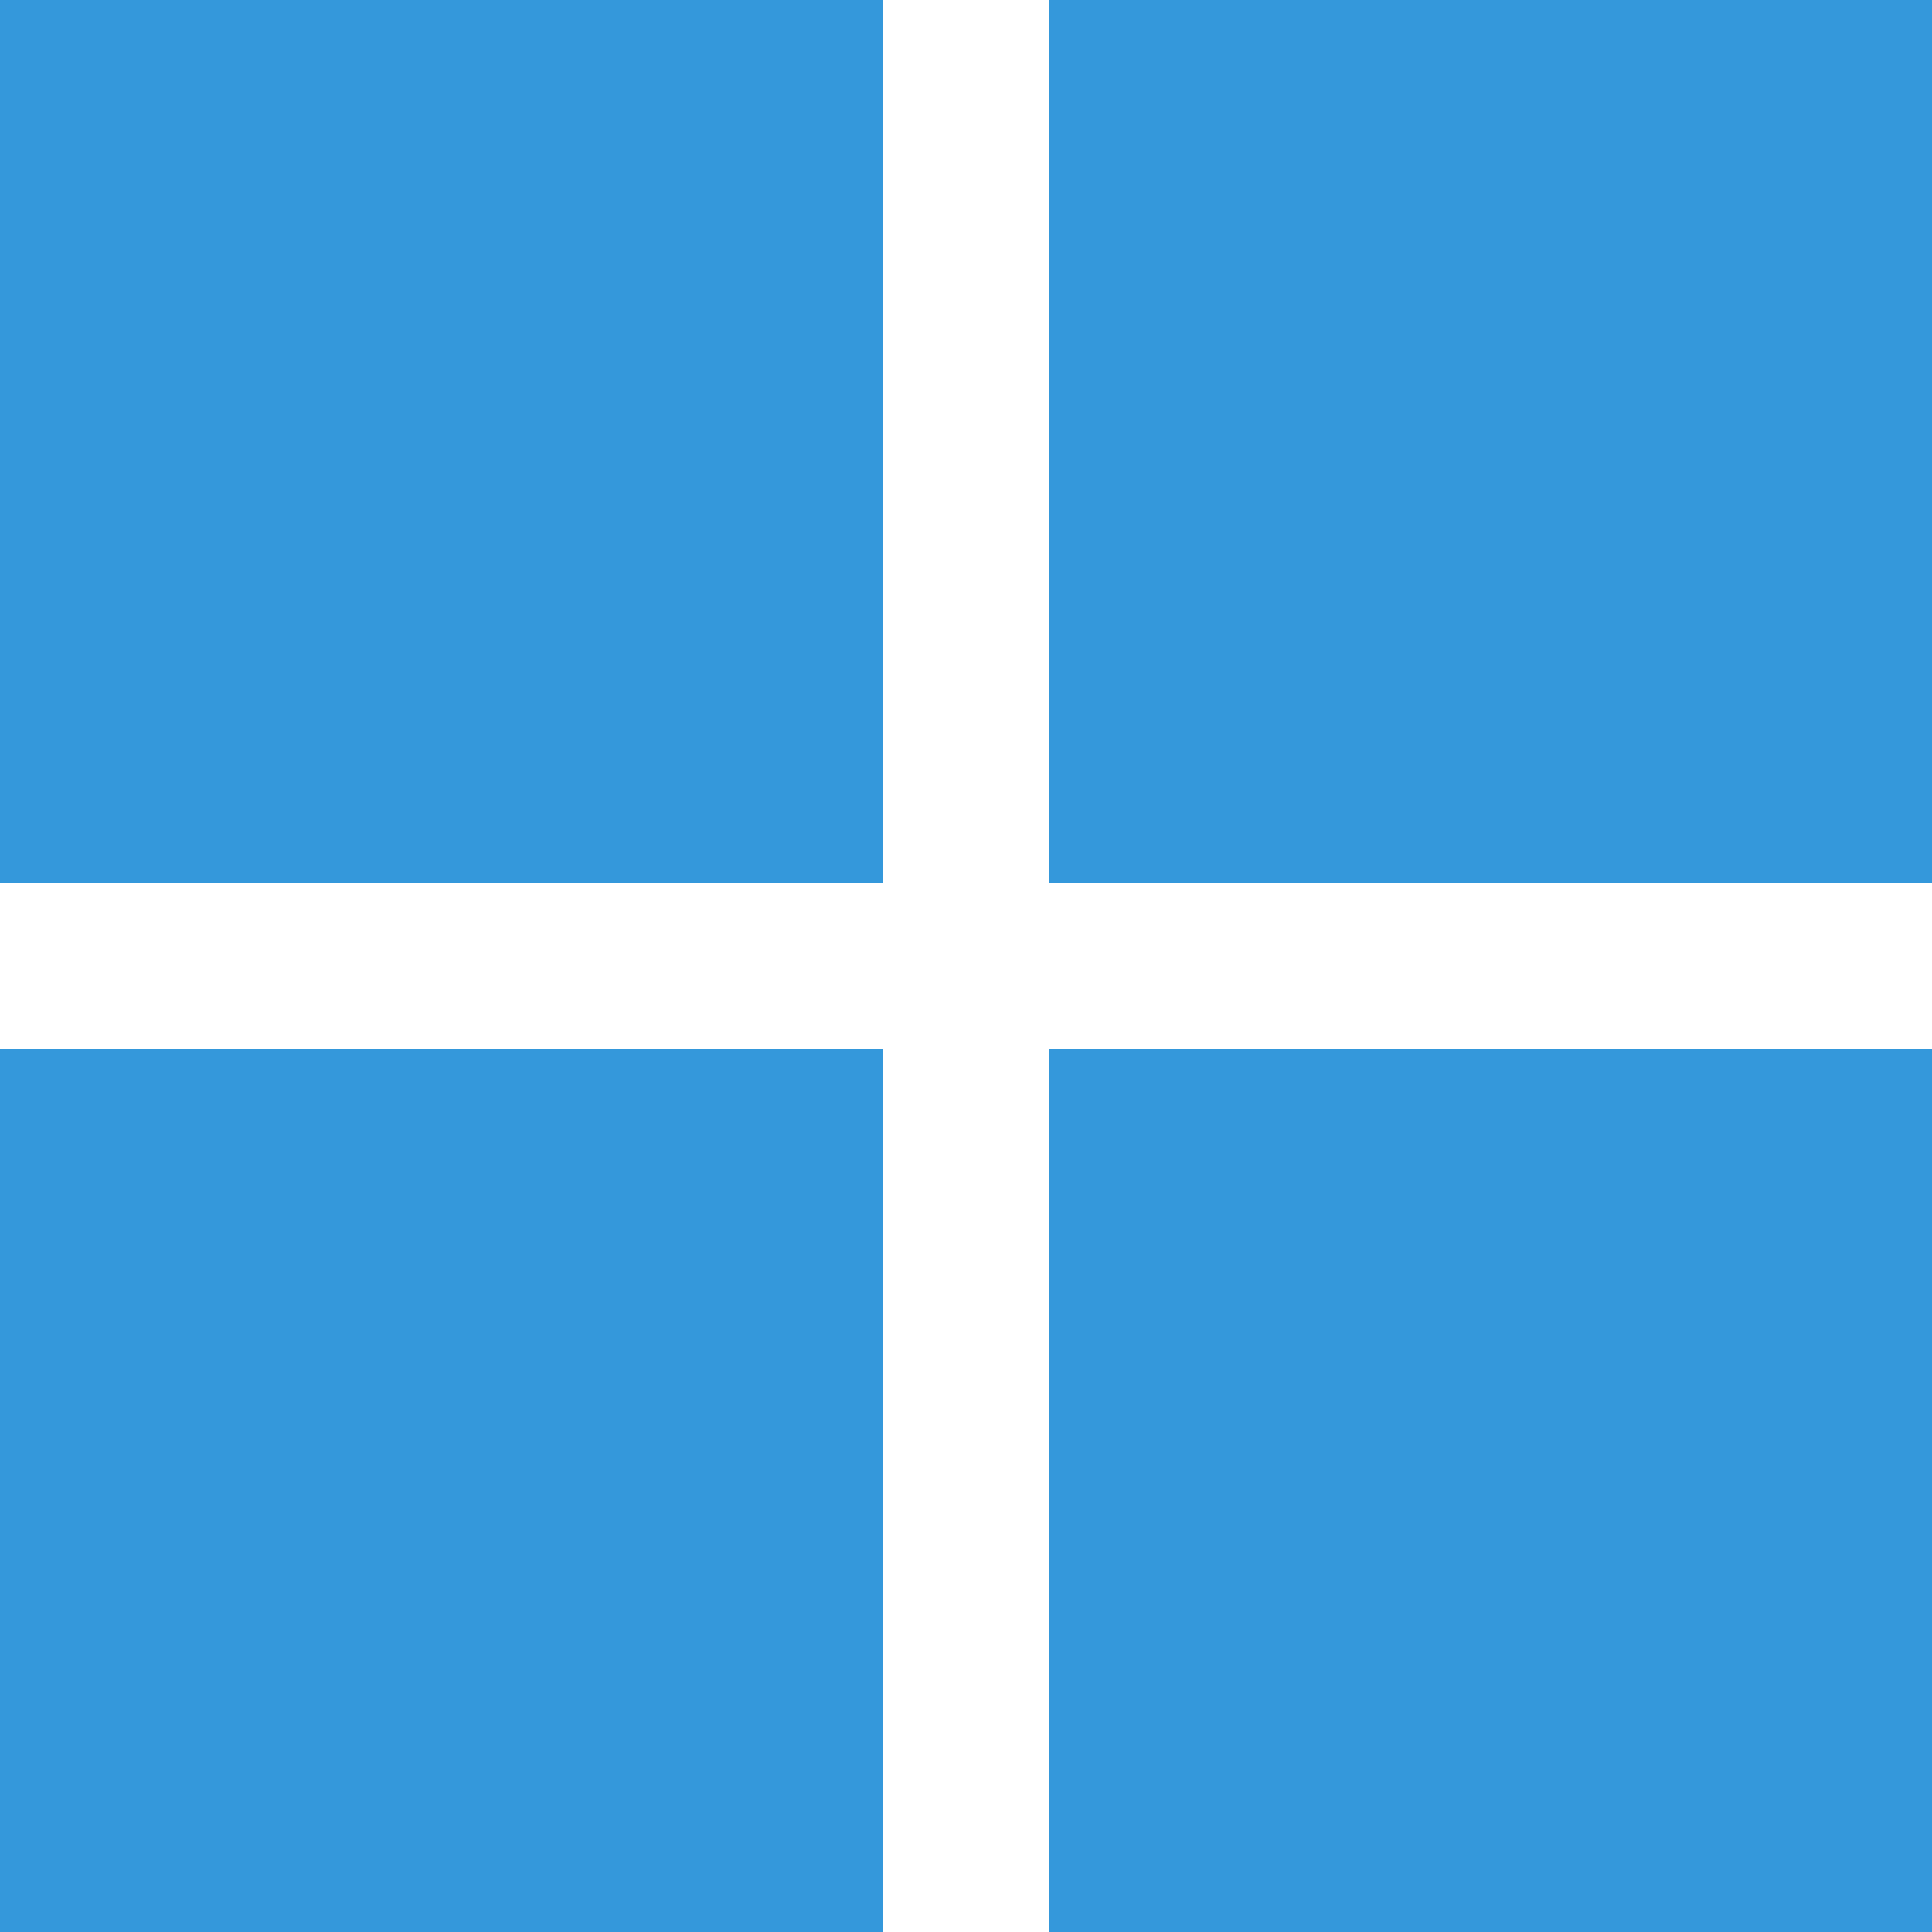
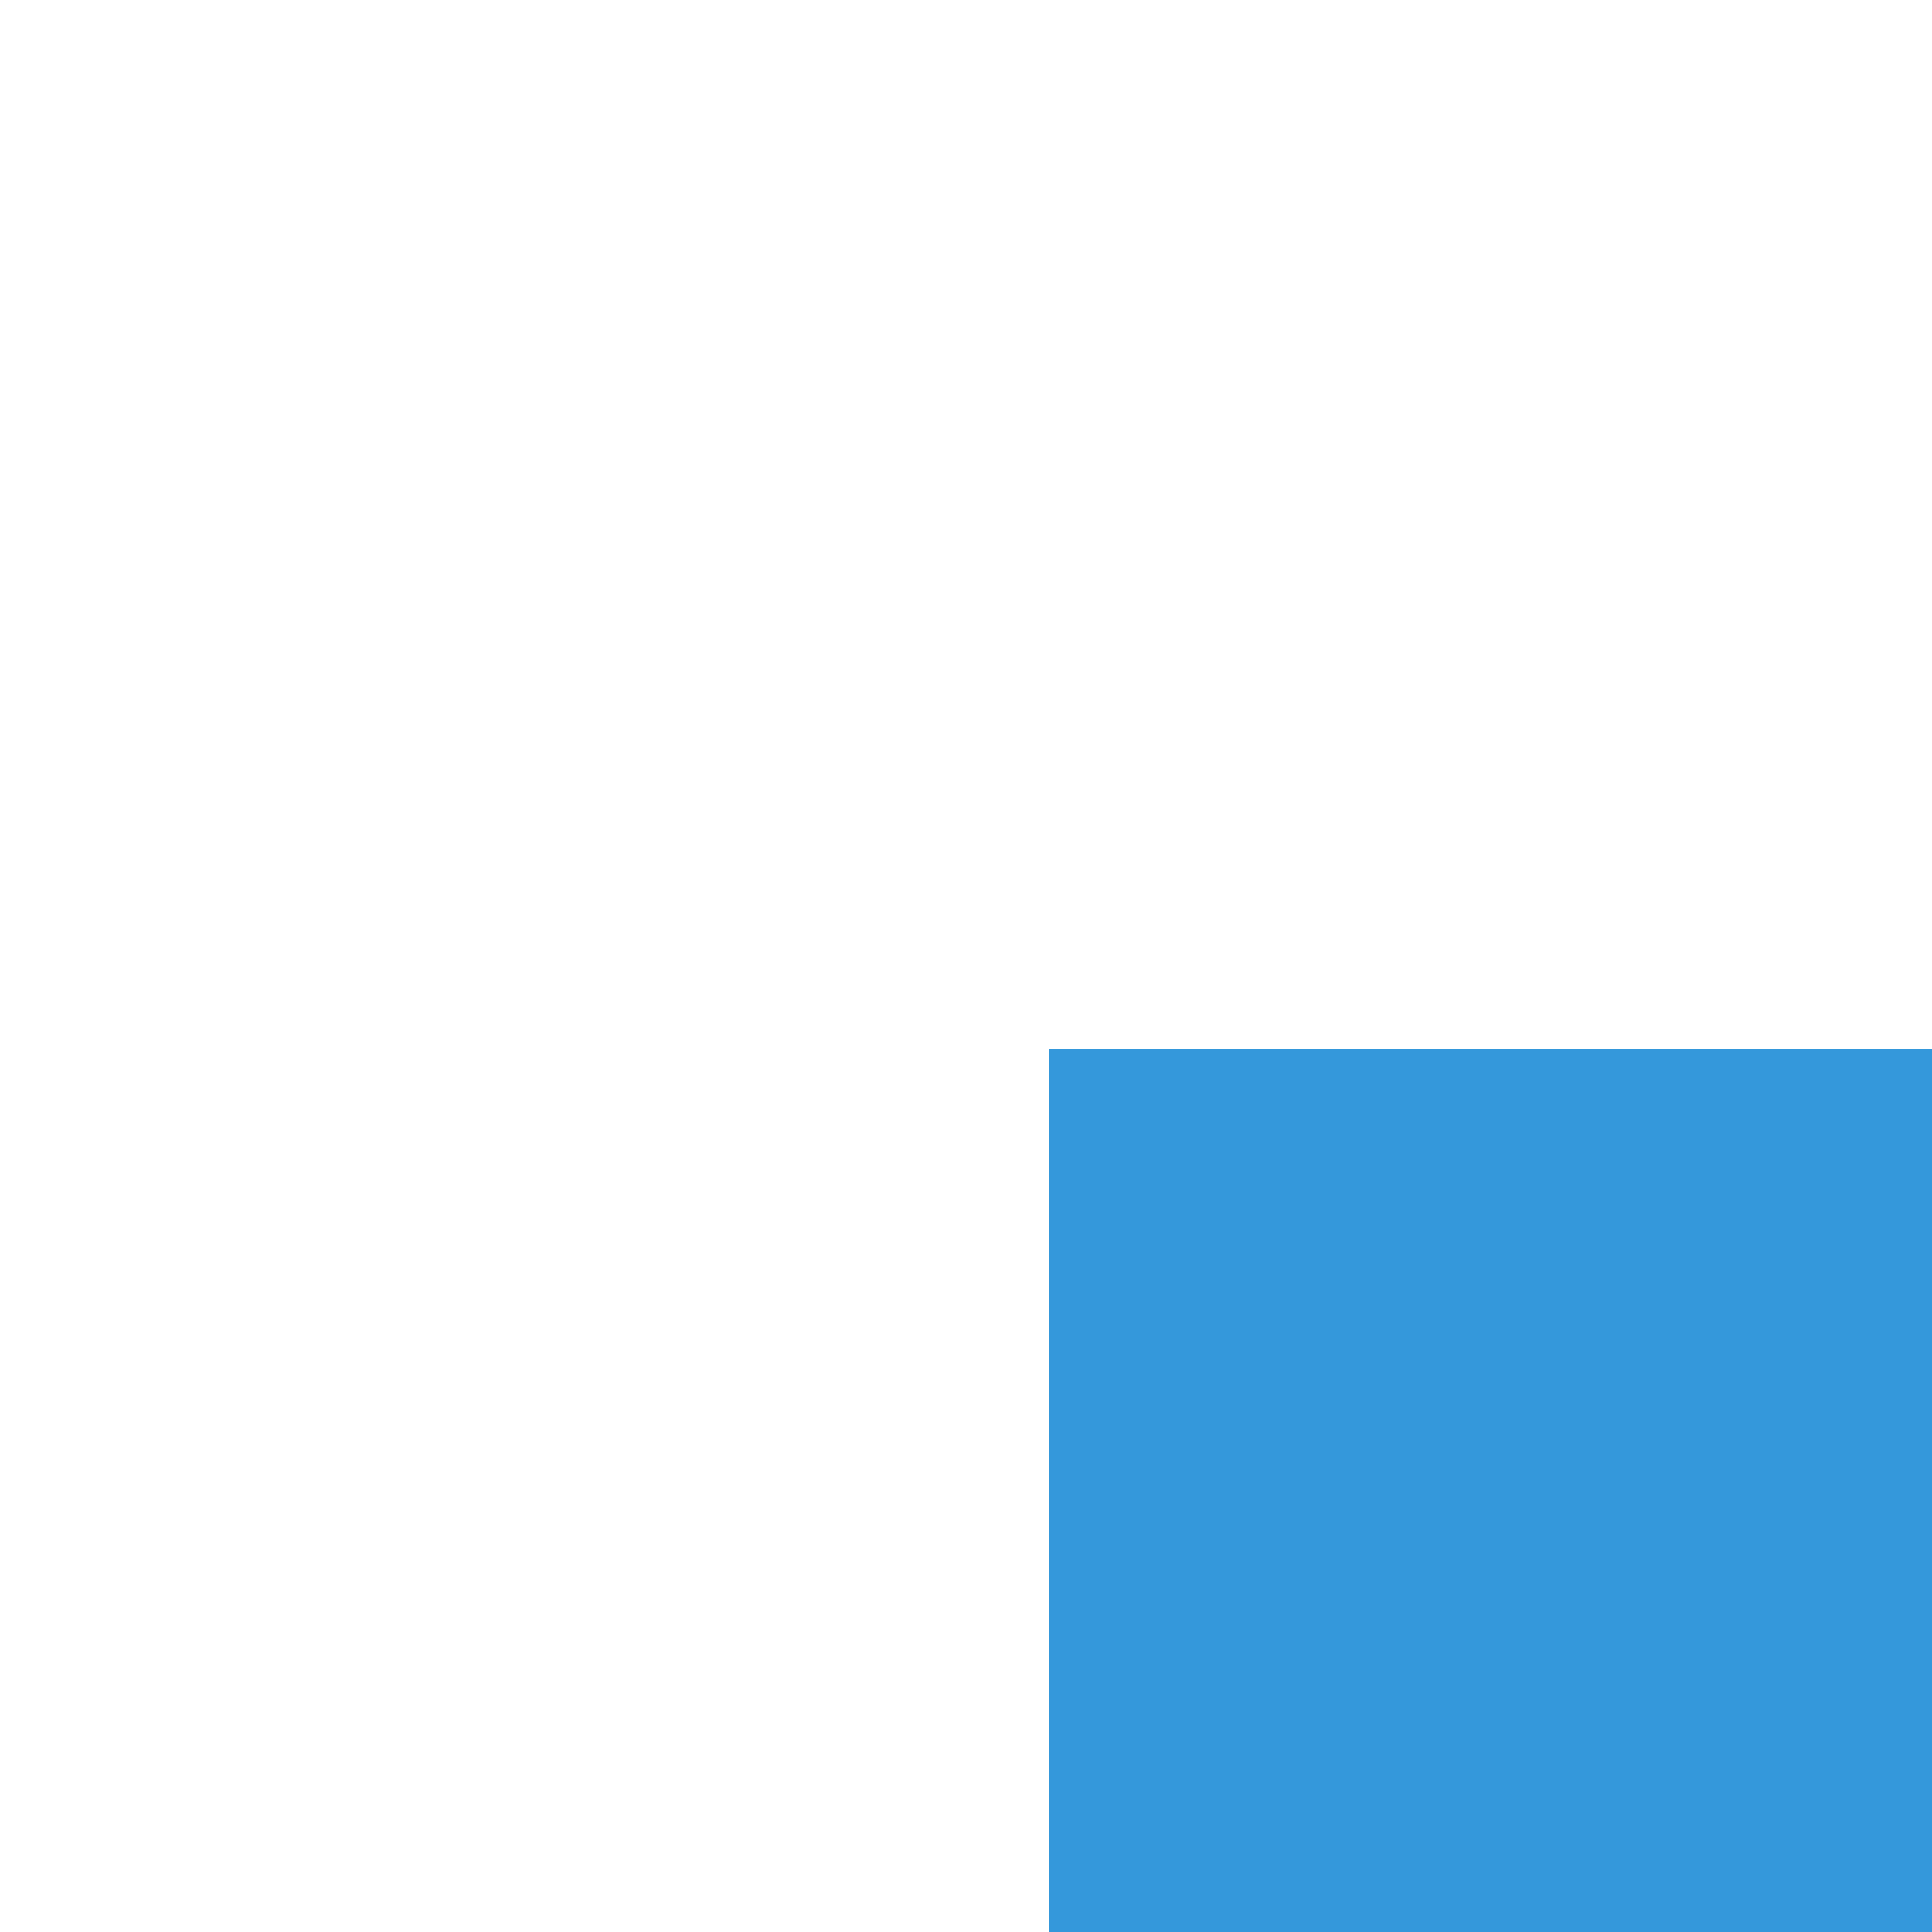
<svg xmlns="http://www.w3.org/2000/svg" id="グループ_672" data-name="グループ 672" width="48" height="48" viewBox="0 0 48 48">
-   <rect id="長方形_316" data-name="長方形 316" width="21.941" height="21.941" transform="translate(0 0)" fill="#3498db" />
-   <rect id="長方形_317" data-name="長方形 317" width="21.941" height="21.941" transform="translate(26.059 0)" fill="#3498db" />
-   <rect id="長方形_318" data-name="長方形 318" width="21.941" height="21.941" transform="translate(0 26.059)" fill="#3498db" />
  <rect id="長方形_319" data-name="長方形 319" width="21.941" height="21.941" transform="translate(26.059 26.059)" fill="#3498db" />
</svg>